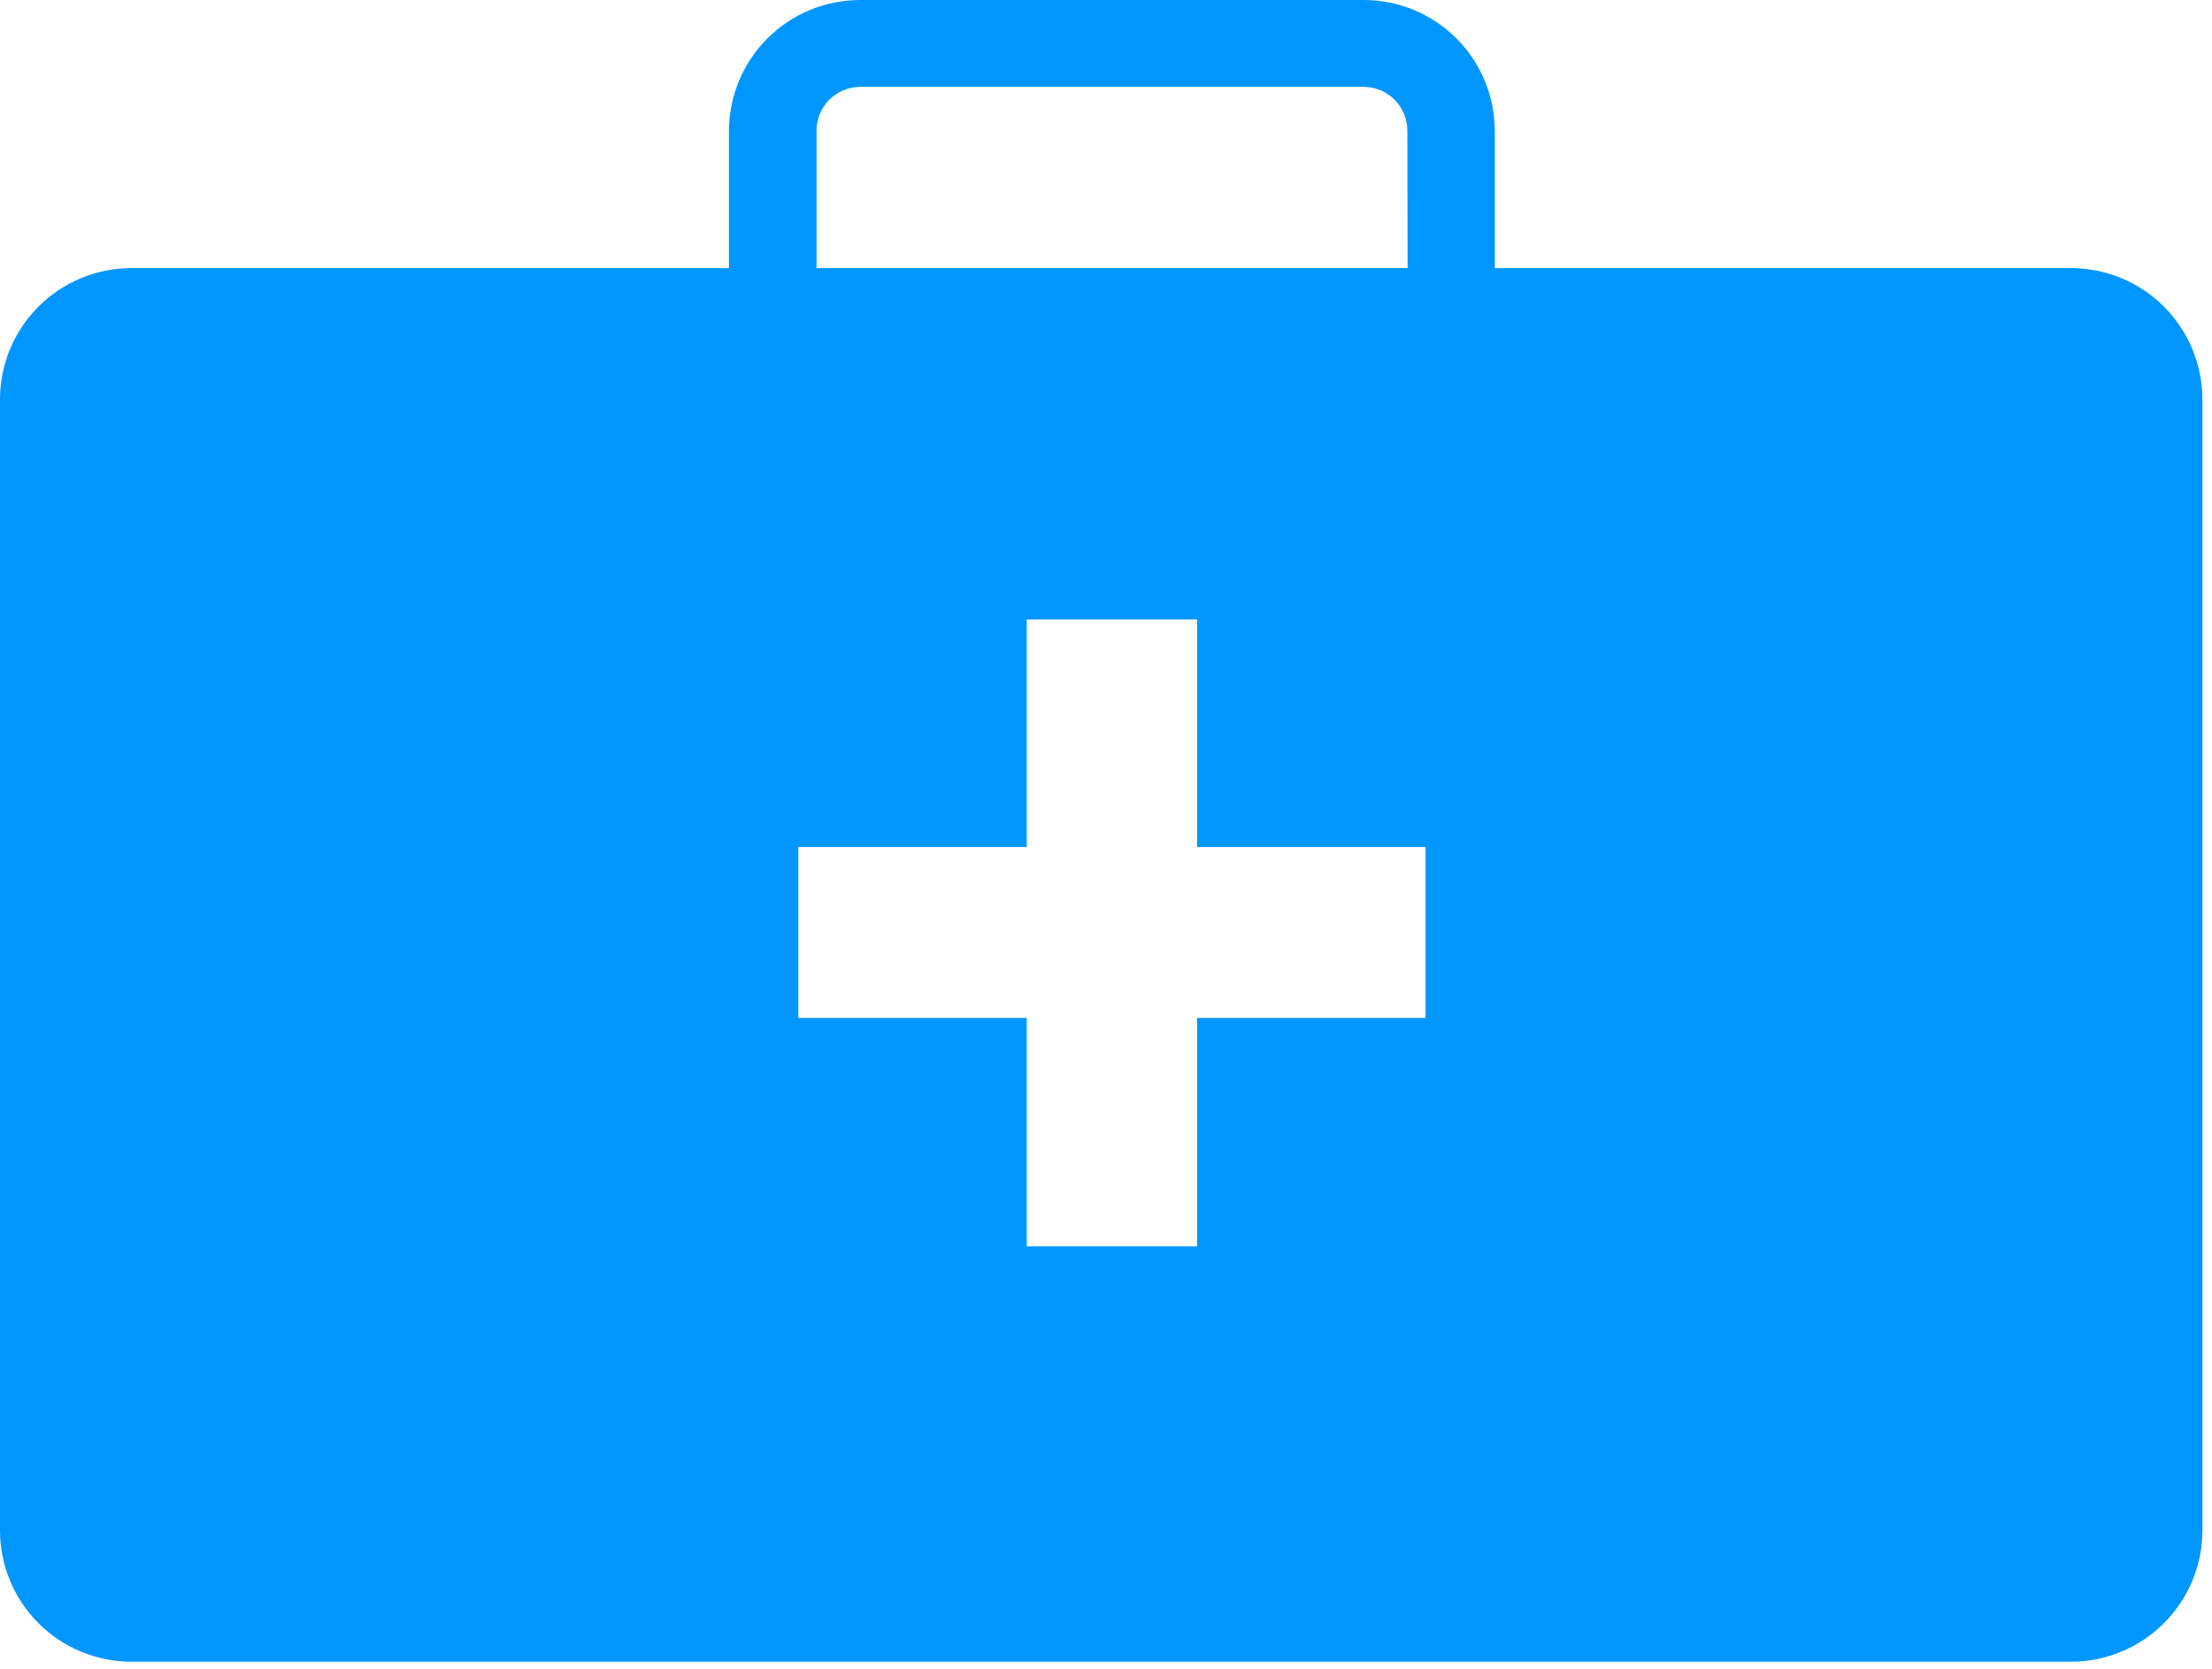
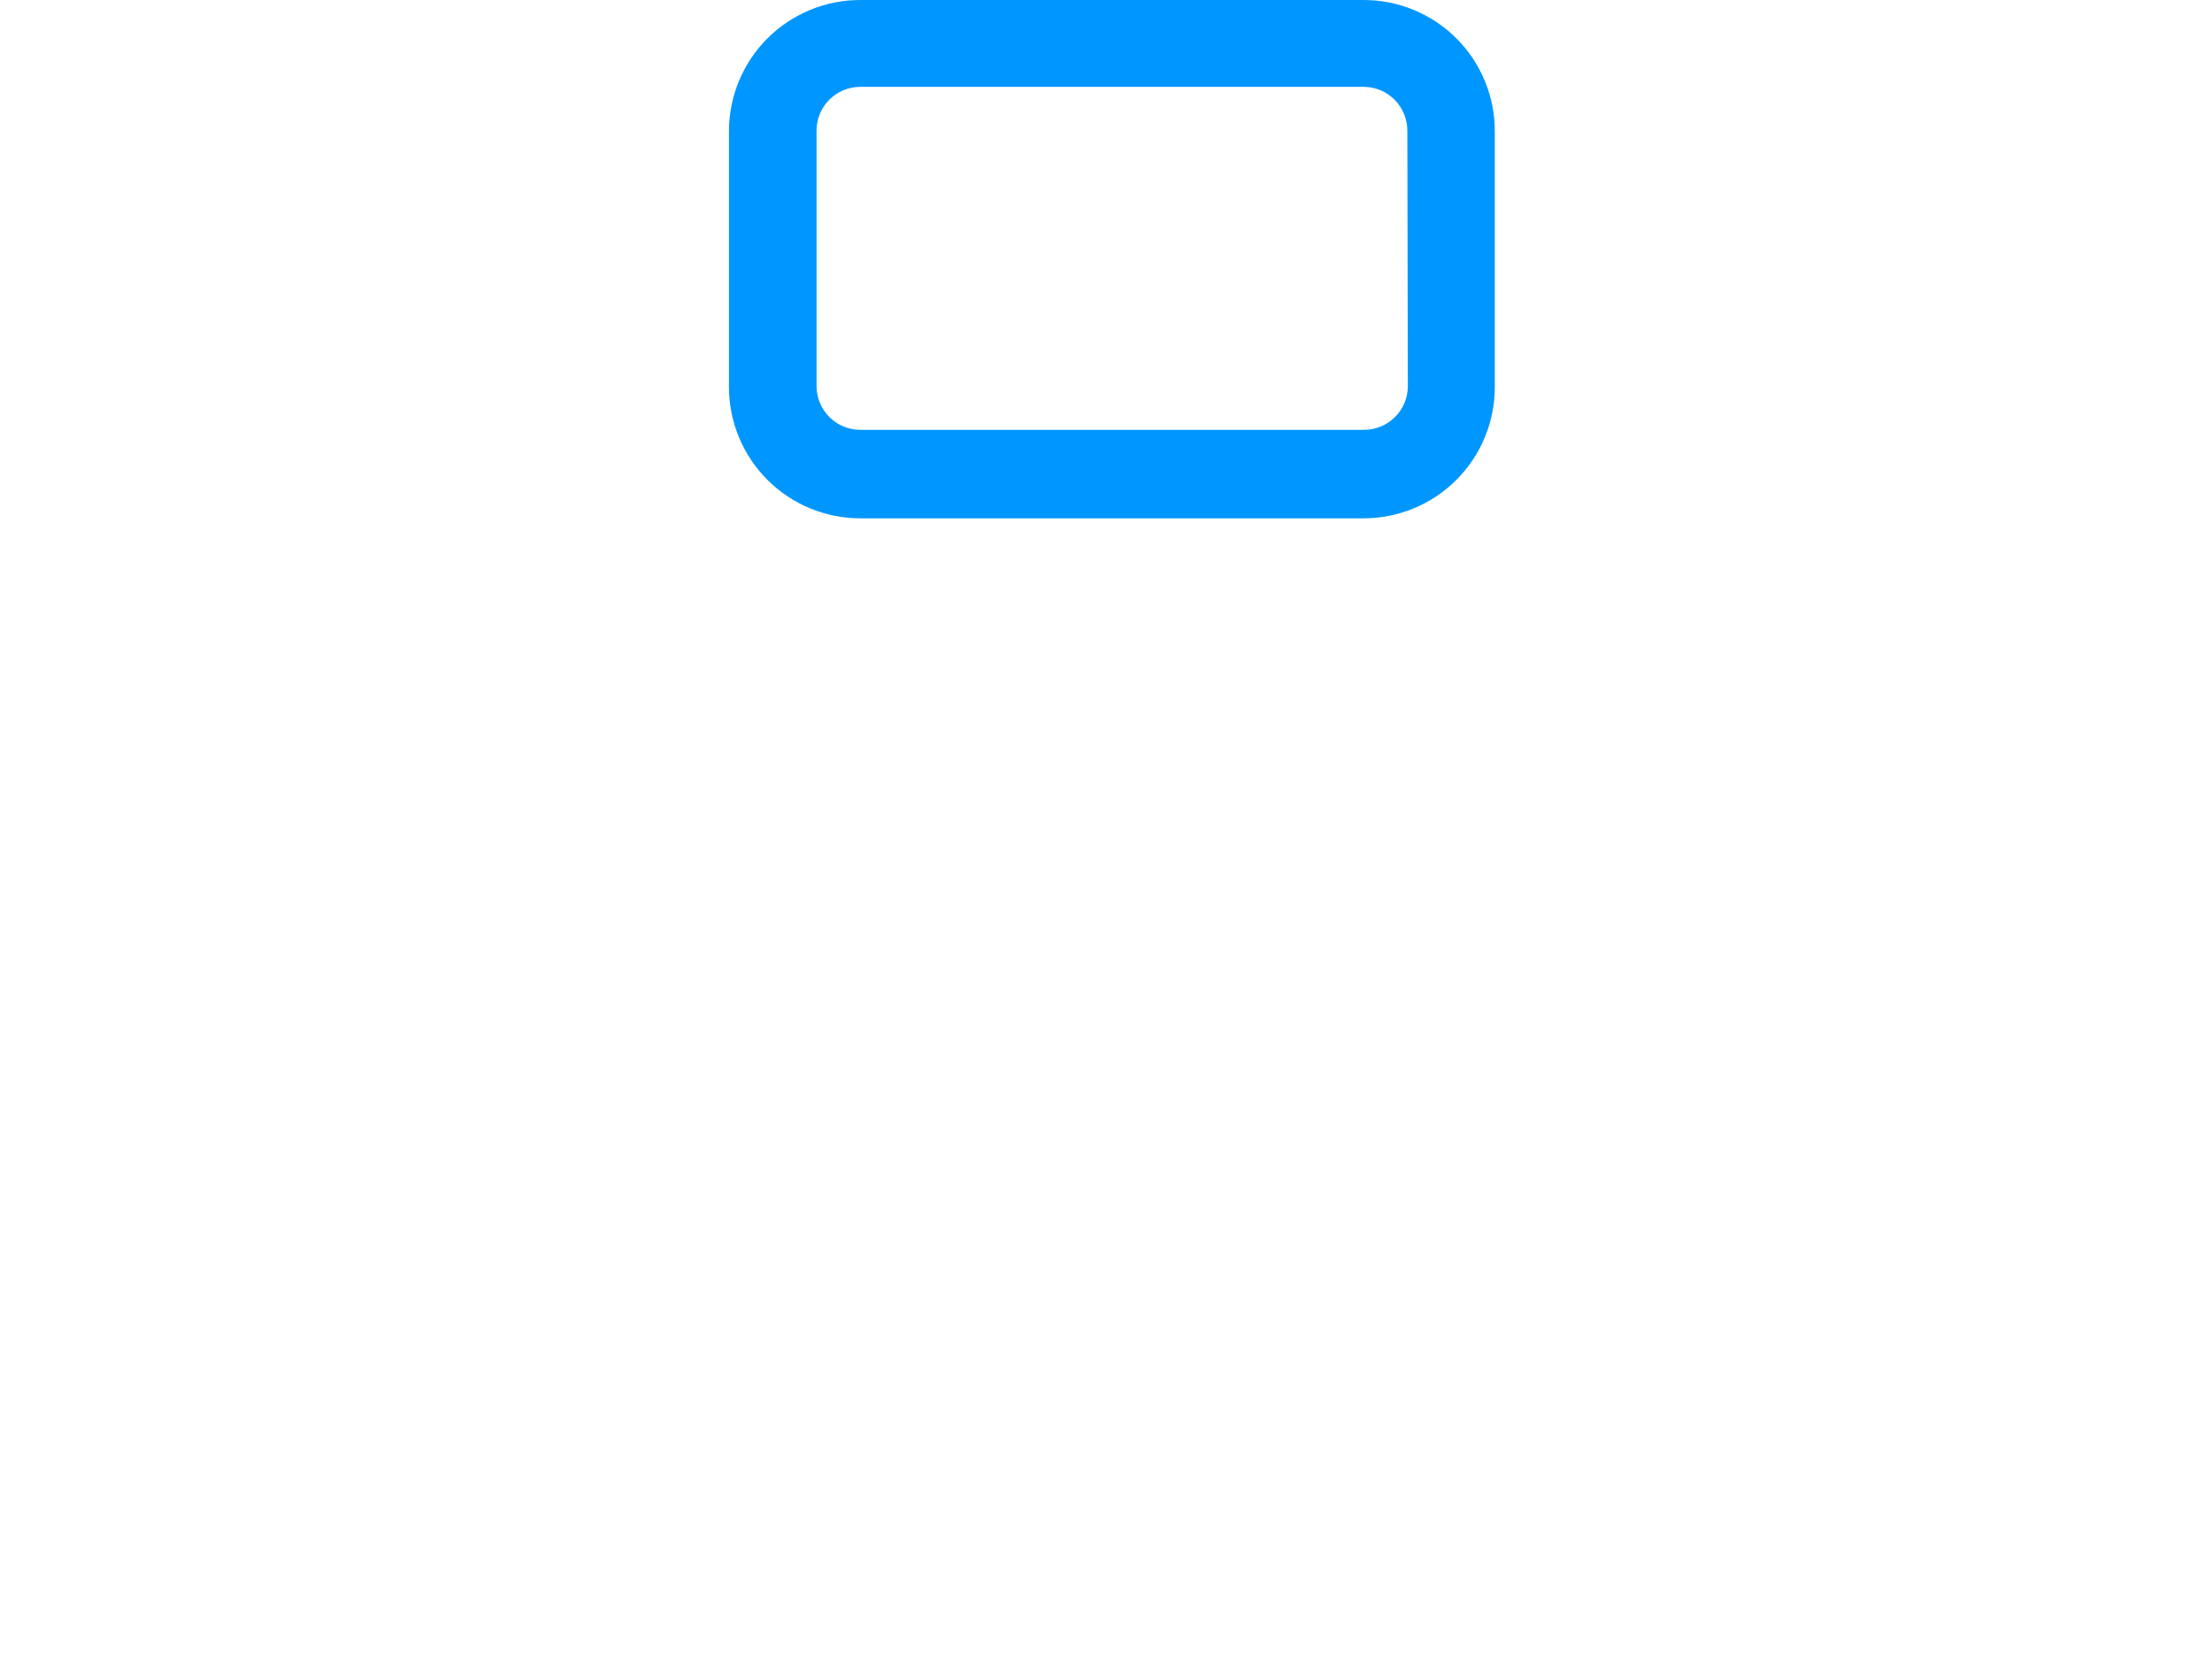
<svg xmlns="http://www.w3.org/2000/svg" width="175" height="132" viewBox="0 0 175 132" fill="none">
  <path d="M107.88 4.93902e-06H68.06C66.695 -0.001 65.344 0.267 64.082 0.788C62.821 1.31 61.675 2.075 60.71 3.04C59.745 4.005 58.98 5.151 58.458 6.412C57.937 7.674 57.669 9.025 57.67 10.39V30.59C57.667 31.956 57.934 33.309 58.455 34.572C58.976 35.835 59.741 36.983 60.706 37.95C61.671 38.917 62.817 39.684 64.079 40.207C65.341 40.731 66.694 41 68.06 41H107.88C110.633 41 113.273 39.906 115.22 37.96C117.166 36.013 118.26 33.373 118.26 30.62V10.42C118.267 9.053 118.003 7.698 117.484 6.434C116.965 5.169 116.202 4.02 115.237 3.051C114.272 2.083 113.126 1.315 111.863 0.791C110.6 0.268 109.247 -0.001 107.88 4.93902e-06V4.93902e-06ZM111.38 30.57C111.376 31.025 111.282 31.475 111.104 31.894C110.926 32.313 110.667 32.693 110.342 33.011C110.017 33.33 109.632 33.581 109.209 33.751C108.787 33.921 108.335 34.005 107.88 34H68.06C67.142 34 66.262 33.636 65.613 32.987C64.965 32.338 64.6 31.458 64.6 30.54V10.34C64.599 9.885 64.687 9.434 64.861 9.013C65.034 8.592 65.288 8.209 65.61 7.887C65.931 7.565 66.313 7.309 66.734 7.134C67.154 6.96 67.605 6.87 68.06 6.87H107.88C108.335 6.87 108.786 6.96 109.206 7.134C109.627 7.309 110.009 7.565 110.33 7.887C110.652 8.209 110.906 8.592 111.079 9.013C111.253 9.434 111.341 9.885 111.34 10.34L111.38 30.57Z" fill="#0096FF" />
-   <path d="M163.86 21.21H10.38C7.626 21.213 4.986 22.308 3.04 24.257C1.093 26.205 -1.2755e-06 28.846 0 31.6V121.05C-1.2755e-06 123.804 1.093 126.445 3.04 128.393C4.986 130.341 7.626 131.437 10.38 131.44H163.86C166.614 131.437 169.254 130.341 171.2 128.393C173.147 126.445 174.24 123.804 174.24 121.05V31.6C174.24 28.846 173.147 26.205 171.2 24.257C169.254 22.308 166.614 21.213 163.86 21.21V21.21ZM112.78 80.52H94.71V98.59H81.23V80.52H63.16V67H81.23V49H94.71V67H112.78V80.52Z" fill="#0096FF" />
</svg>